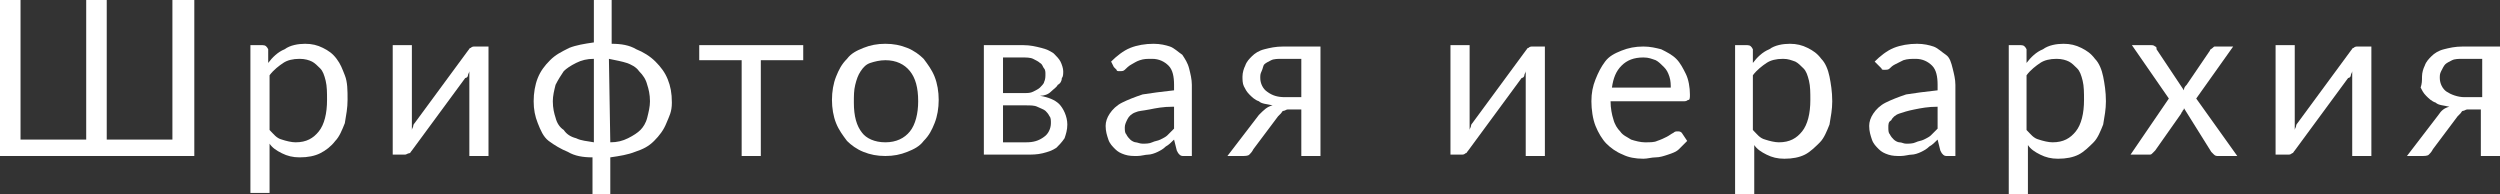
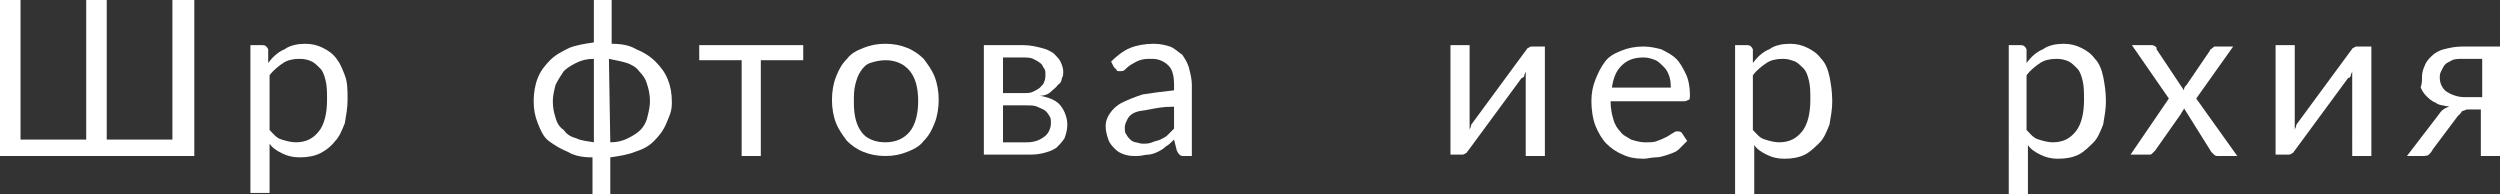
<svg xmlns="http://www.w3.org/2000/svg" id="Слой_1" x="0px" y="0px" viewBox="0 0 182.7 14.2" xml:space="preserve">
  <rect x="0" y="0" width="182.7" height="14.2" fill="#333333" stroke="none" />
  <g>
    <path fill="#FFFFFF" d="M14.2,0v11.4H0V0h1.5v10.2h4.8V0h1.5v10.2h4.8V0H14.2z" />
    <path fill="#FFFFFF" d="M19.6,4.6c0.3-0.4,0.7-0.8,1.2-1c0.4-0.3,1-0.4,1.5-0.4c0.5,0,0.9,0.1,1.3,0.3s0.7,0.4,1,0.8S25,5,25.2,5.5 s0.2,1.1,0.2,1.8c0,0.6-0.1,1.1-0.2,1.7c-0.2,0.5-0.4,1-0.7,1.3c-0.3,0.4-0.7,0.7-1.1,0.9c-0.4,0.2-0.9,0.3-1.5,0.3 c-0.5,0-0.9-0.1-1.3-0.3c-0.4-0.2-0.7-0.4-0.9-0.7v3.6h-1.4V3.3h0.9c0.2,0,0.3,0.1,0.4,0.3L19.6,4.6z M19.7,9.5 c0.3,0.3,0.5,0.6,0.9,0.7c0.3,0.1,0.7,0.2,1,0.2c0.8,0,1.3-0.3,1.7-0.8c0.4-0.5,0.6-1.3,0.6-2.3c0-0.5,0-1-0.1-1.4 c-0.1-0.4-0.2-0.7-0.4-0.9c-0.2-0.2-0.4-0.4-0.6-0.5s-0.5-0.2-0.9-0.2c-0.5,0-0.9,0.1-1.2,0.3c-0.3,0.2-0.7,0.5-1,0.9V9.5z" />
-     <path fill="#FFFFFF" d="M35.7,3.3v8.1h-1.4V5.9c0-0.1,0-0.2,0-0.3s0-0.2,0-0.4c0,0.1-0.1,0.2-0.1,0.3c0,0.1-0.1,0.2-0.2,0.2 L30.1,11c-0.1,0.1-0.1,0.2-0.2,0.2s-0.2,0.1-0.3,0.1h-0.9V3.3h1.4v5.5c0,0.1,0,0.2,0,0.3c0,0.1,0,0.2,0,0.4c0-0.1,0.1-0.2,0.1-0.3 c0-0.1,0.1-0.2,0.1-0.2l3.9-5.3c0.1-0.1,0.1-0.2,0.2-0.2c0.1-0.1,0.2-0.1,0.3-0.1H35.7z" />
    <path fill="#FFFFFF" d="M44.7,3.2c0.7,0,1.3,0.1,1.8,0.4c0.5,0.2,1,0.5,1.4,0.9s0.7,0.8,0.9,1.3s0.3,1,0.3,1.7S48.9,8.5,48.7,9 s-0.5,0.9-0.9,1.3s-0.8,0.6-1.4,0.8c-0.5,0.2-1.1,0.3-1.8,0.4v2.7h-1.3v-2.7c-0.7,0-1.3-0.1-1.8-0.4c-0.5-0.2-1-0.5-1.4-0.8 S39.5,9.5,39.3,9S39,8,39,7.4s0.1-1.2,0.3-1.7s0.5-0.9,0.9-1.3s0.8-0.6,1.4-0.9c0.5-0.2,1.1-0.3,1.8-0.4V0h1.3V3.2z M43.4,4.3 c-0.5,0-0.9,0.1-1.3,0.3c-0.4,0.2-0.7,0.4-0.9,0.6c-0.2,0.3-0.4,0.6-0.6,1c-0.1,0.4-0.2,0.8-0.2,1.2c0,0.5,0.1,0.9,0.2,1.2 c0.1,0.4,0.3,0.7,0.6,0.9c0.2,0.3,0.5,0.5,0.9,0.6c0.4,0.2,0.8,0.2,1.3,0.3l0,0V4.3z M44.6,10.4c0.5,0,0.9-0.1,1.3-0.3 s0.7-0.4,0.9-0.6C47,9.3,47.2,9,47.3,8.6c0.1-0.4,0.2-0.8,0.2-1.2c0-0.5-0.1-0.9-0.2-1.2c-0.1-0.4-0.3-0.7-0.6-1 c-0.2-0.3-0.6-0.5-0.9-0.6s-0.8-0.2-1.3-0.3L44.6,10.4L44.6,10.4z" />
    <path fill="#FFFFFF" d="M58.7,4.4h-3.1v7h-1.4v-7h-3.1V3.3h7.6V4.4z" />
    <path fill="#FFFFFF" d="M64.7,3.2c0.6,0,1.1,0.1,1.6,0.3c0.5,0.2,0.9,0.5,1.2,0.8c0.3,0.4,0.6,0.8,0.8,1.3c0.2,0.5,0.3,1.1,0.3,1.7 c0,0.6-0.1,1.2-0.3,1.7c-0.2,0.5-0.4,0.9-0.8,1.3c-0.3,0.4-0.7,0.6-1.2,0.8c-0.5,0.2-1,0.3-1.6,0.3c-0.6,0-1.1-0.1-1.6-0.3 c-0.5-0.2-0.9-0.5-1.2-0.8c-0.3-0.4-0.6-0.8-0.8-1.3c-0.2-0.5-0.3-1.1-0.3-1.7c0-0.6,0.1-1.2,0.3-1.7c0.2-0.5,0.4-0.9,0.8-1.3 c0.3-0.4,0.7-0.6,1.2-0.8C63.6,3.3,64.1,3.2,64.7,3.2z M64.7,10.4c0.8,0,1.4-0.3,1.8-0.8c0.4-0.5,0.6-1.3,0.6-2.2 c0-1-0.2-1.7-0.6-2.2c-0.4-0.5-1-0.8-1.8-0.8c-0.4,0-0.8,0.1-1.1,0.2c-0.3,0.1-0.5,0.3-0.7,0.6s-0.3,0.6-0.4,1s-0.1,0.8-0.1,1.3 c0,1,0.2,1.7,0.6,2.2C63.3,10.1,63.9,10.4,64.7,10.4z" />
    <path fill="#FFFFFF" d="M74.8,3.3c0.5,0,0.9,0.1,1.3,0.2c0.4,0.1,0.6,0.2,0.9,0.4c0.2,0.2,0.4,0.4,0.5,0.6c0.1,0.2,0.2,0.5,0.2,0.7 c0,0.2,0,0.4-0.1,0.5c0,0.2-0.1,0.4-0.3,0.5c-0.1,0.2-0.3,0.3-0.5,0.5s-0.5,0.3-0.8,0.3c0.6,0.1,1.1,0.3,1.4,0.6S78,8.5,78,9.1 c0,0.4-0.1,0.7-0.2,1c-0.2,0.3-0.4,0.5-0.6,0.7c-0.3,0.2-0.6,0.3-1,0.4c-0.4,0.1-0.8,0.1-1.2,0.1h-3.1V3.3H74.8z M73.3,4.3v2.5h1.6 c0.2,0,0.4,0,0.6-0.1c0.2-0.1,0.4-0.2,0.5-0.3s0.3-0.3,0.3-0.4c0.1-0.2,0.1-0.4,0.1-0.6c0-0.1,0-0.3-0.1-0.4 c-0.1-0.1-0.1-0.3-0.3-0.4c-0.1-0.1-0.3-0.2-0.5-0.3c-0.2-0.1-0.5-0.1-0.8-0.1H73.3z M75,10.4c0.5,0,0.9-0.1,1.3-0.4 c0.3-0.2,0.5-0.6,0.5-1c0-0.2,0-0.4-0.1-0.5c-0.1-0.2-0.2-0.3-0.3-0.4S76,7.9,75.8,7.8c-0.2-0.1-0.5-0.1-0.8-0.1h-1.7v2.7H75z" />
    <path fill="#FFFFFF" d="M81.2,4.5c0.4-0.4,0.9-0.8,1.4-1c0.5-0.2,1.1-0.3,1.7-0.3c0.5,0,0.9,0.1,1.2,0.2c0.3,0.1,0.6,0.4,0.9,0.6 c0.2,0.3,0.4,0.6,0.5,1c0.1,0.4,0.2,0.8,0.2,1.2v5.2h-0.6c-0.1,0-0.2,0-0.3-0.1s-0.1-0.1-0.2-0.3l-0.2-0.8 c-0.2,0.2-0.4,0.4-0.6,0.5c-0.2,0.2-0.4,0.3-0.6,0.4s-0.5,0.2-0.7,0.2s-0.5,0.1-0.8,0.1c-0.3,0-0.6,0-0.9-0.1 c-0.3-0.1-0.5-0.2-0.7-0.4c-0.2-0.2-0.4-0.4-0.5-0.7c-0.1-0.3-0.2-0.6-0.2-1c0-0.3,0.1-0.6,0.3-0.9c0.2-0.3,0.5-0.6,0.9-0.8 c0.4-0.2,0.9-0.4,1.5-0.6c0.6-0.1,1.4-0.2,2.3-0.3V6.2c0-0.6-0.1-1.1-0.4-1.4s-0.7-0.5-1.2-0.5c-0.4,0-0.6,0-0.9,0.1 s-0.4,0.2-0.6,0.3S82.3,5,82.2,5.1c-0.1,0.1-0.2,0.1-0.4,0.1c-0.1,0-0.2,0-0.2-0.1c-0.1-0.1-0.1-0.1-0.2-0.2L81.2,4.5z M85.7,7.8 c-0.7,0-1.2,0.1-1.7,0.2S83.2,8.1,83,8.2c-0.3,0.1-0.5,0.3-0.6,0.5c-0.1,0.2-0.2,0.4-0.2,0.6c0,0.2,0,0.4,0.1,0.5 c0.1,0.2,0.2,0.3,0.3,0.4s0.3,0.2,0.4,0.2s0.3,0.1,0.5,0.1c0.2,0,0.5,0,0.7-0.1c0.2-0.1,0.4-0.1,0.6-0.2s0.4-0.2,0.5-0.3 s0.3-0.3,0.5-0.5V7.8z" />
-     <path fill="#FFFFFF" d="M96.5,3.3v8.1h-1.4V8h-0.6c-0.1,0-0.3,0-0.4,0s-0.2,0.1-0.3,0.1s-0.1,0.1-0.2,0.2c-0.1,0.1-0.1,0.1-0.2,0.2 l-1.8,2.4c-0.1,0.2-0.2,0.3-0.3,0.4s-0.3,0.1-0.6,0.1h-1l2.3-3C92.4,8,92.6,7.8,93,7.7c-0.4-0.1-0.8-0.1-1-0.3 c-0.3-0.1-0.5-0.3-0.7-0.5c-0.2-0.2-0.3-0.4-0.4-0.6s-0.1-0.5-0.1-0.7c0-0.3,0.1-0.6,0.2-0.8c0.1-0.3,0.3-0.5,0.5-0.7 c0.2-0.2,0.5-0.4,0.9-0.5c0.4-0.1,0.8-0.2,1.4-0.2H96.5z M95.1,7.1V4.3h-1.4c-0.3,0-0.6,0-0.8,0.1c-0.2,0.1-0.4,0.2-0.5,0.3 S92.3,5,92.2,5.2c-0.1,0.2-0.1,0.3-0.1,0.5c0,0.4,0.2,0.8,0.5,1C93,7,93.4,7.1,93.9,7.1H95.1z" />
    <path fill="#FFFFFF" d="M112.9,3.3v8.1h-1.4V5.9c0-0.1,0-0.2,0-0.3s0-0.2,0-0.4c0,0.1-0.1,0.2-0.1,0.3c0,0.1-0.1,0.2-0.2,0.2 l-3.9,5.3c-0.1,0.1-0.1,0.2-0.2,0.2c-0.1,0.1-0.2,0.1-0.3,0.1H106V3.3h1.4v5.5c0,0.1,0,0.2,0,0.3c0,0.1,0,0.2,0,0.4 c0-0.1,0.1-0.2,0.1-0.3c0-0.1,0.1-0.2,0.1-0.2l3.9-5.3c0.1-0.1,0.1-0.2,0.2-0.2c0.1-0.1,0.2-0.1,0.3-0.1H112.9z" />
    <path fill="#FFFFFF" d="M123.3,10.3c-0.2,0.2-0.4,0.4-0.6,0.6c-0.2,0.2-0.5,0.3-0.8,0.4c-0.3,0.1-0.6,0.2-0.9,0.2 c-0.3,0-0.6,0.1-0.9,0.1c-0.6,0-1.1-0.1-1.5-0.3c-0.5-0.2-0.9-0.5-1.2-0.8s-0.6-0.8-0.8-1.3c-0.2-0.5-0.3-1.2-0.3-1.8 c0-0.6,0.1-1.1,0.3-1.6c0.2-0.5,0.4-0.9,0.7-1.3c0.3-0.4,0.7-0.6,1.2-0.8c0.5-0.2,1-0.3,1.6-0.3c0.5,0,0.9,0.1,1.3,0.2 c0.4,0.2,0.8,0.4,1.1,0.7c0.3,0.3,0.5,0.7,0.7,1.1c0.2,0.4,0.3,1,0.3,1.5c0,0.2,0,0.4-0.1,0.4s-0.1,0.1-0.3,0.1h-5.4 c0,0.5,0.1,1,0.2,1.3c0.1,0.4,0.3,0.7,0.5,0.9c0.2,0.3,0.5,0.4,0.8,0.6c0.3,0.1,0.7,0.2,1,0.2c0.4,0,0.7,0,0.9-0.1 c0.3-0.1,0.5-0.2,0.7-0.3c0.2-0.1,0.3-0.2,0.5-0.3c0.1-0.1,0.2-0.1,0.3-0.1c0.1,0,0.2,0,0.3,0.1L123.3,10.3z M122.1,6.5 c0-0.3,0-0.6-0.1-0.9s-0.2-0.5-0.4-0.7s-0.4-0.4-0.6-0.5c-0.3-0.1-0.5-0.2-0.9-0.2c-0.7,0-1.2,0.2-1.6,0.6 c-0.4,0.4-0.6,0.9-0.7,1.6H122.1z" />
    <path fill="#FFFFFF" d="M128.1,4.6c0.3-0.4,0.7-0.8,1.2-1c0.4-0.3,1-0.4,1.5-0.4c0.5,0,0.9,0.1,1.3,0.3c0.4,0.2,0.7,0.4,1,0.8 c0.3,0.3,0.5,0.8,0.6,1.3c0.1,0.5,0.2,1.1,0.2,1.8c0,0.6-0.1,1.1-0.2,1.7c-0.2,0.5-0.4,1-0.7,1.3s-0.7,0.7-1.1,0.9 c-0.4,0.2-0.9,0.3-1.5,0.3c-0.5,0-0.9-0.1-1.3-0.3c-0.4-0.2-0.7-0.4-0.9-0.7v3.6h-1.4V3.3h0.9c0.2,0,0.3,0.1,0.4,0.3L128.1,4.6z M128.1,9.5c0.3,0.3,0.5,0.6,0.9,0.7c0.3,0.1,0.7,0.2,1,0.2c0.8,0,1.3-0.3,1.7-0.8c0.4-0.5,0.6-1.3,0.6-2.3c0-0.5,0-1-0.1-1.4 c-0.1-0.4-0.2-0.7-0.4-0.9c-0.2-0.2-0.4-0.4-0.6-0.5c-0.3-0.1-0.5-0.2-0.9-0.2c-0.5,0-0.9,0.1-1.2,0.3s-0.7,0.5-1,0.9V9.5z" />
-     <path fill="#FFFFFF" d="M137,4.5c0.4-0.4,0.9-0.8,1.4-1c0.5-0.2,1.1-0.3,1.7-0.3c0.5,0,0.9,0.1,1.2,0.2s0.6,0.4,0.9,0.6 s0.4,0.6,0.5,1c0.1,0.4,0.2,0.8,0.2,1.2v5.2h-0.6c-0.1,0-0.2,0-0.3-0.1s-0.1-0.1-0.2-0.3l-0.2-0.8c-0.2,0.2-0.4,0.4-0.6,0.5 c-0.2,0.2-0.4,0.3-0.6,0.4s-0.5,0.2-0.7,0.2s-0.5,0.1-0.8,0.1c-0.3,0-0.6,0-0.9-0.1s-0.5-0.2-0.7-0.4c-0.2-0.2-0.4-0.4-0.5-0.7 c-0.1-0.3-0.2-0.6-0.2-1c0-0.3,0.1-0.6,0.3-0.9s0.5-0.6,0.9-0.8s0.9-0.4,1.5-0.6c0.6-0.1,1.4-0.2,2.3-0.3V6.2 c0-0.6-0.1-1.1-0.4-1.4s-0.7-0.5-1.2-0.5c-0.3,0-0.6,0-0.9,0.1c-0.2,0.1-0.4,0.2-0.6,0.3c-0.2,0.1-0.3,0.2-0.4,0.3 c-0.1,0.1-0.2,0.1-0.4,0.1c-0.1,0-0.2,0-0.2-0.1c-0.1-0.1-0.1-0.1-0.2-0.2L137,4.5z M141.6,7.8c-0.7,0-1.2,0.1-1.7,0.2 c-0.5,0.1-0.8,0.2-1.1,0.3c-0.3,0.1-0.5,0.3-0.6,0.5C138,8.9,138,9.1,138,9.3c0,0.2,0,0.4,0.1,0.5c0.1,0.2,0.2,0.3,0.3,0.4 s0.3,0.2,0.4,0.2c0.2,0,0.3,0.1,0.5,0.1c0.2,0,0.5,0,0.7-0.1s0.4-0.1,0.6-0.2c0.2-0.1,0.4-0.2,0.5-0.3s0.3-0.3,0.5-0.5V7.8z" />
    <path fill="#FFFFFF" d="M148.1,4.6c0.3-0.4,0.7-0.8,1.2-1c0.4-0.3,1-0.4,1.5-0.4c0.5,0,0.9,0.1,1.3,0.3c0.4,0.2,0.7,0.4,1,0.8 c0.3,0.3,0.5,0.8,0.6,1.3s0.2,1.1,0.2,1.8c0,0.6-0.1,1.1-0.2,1.7c-0.2,0.5-0.4,1-0.7,1.3s-0.7,0.7-1.1,0.9 c-0.4,0.2-0.9,0.3-1.5,0.3c-0.5,0-0.9-0.1-1.3-0.3c-0.4-0.2-0.7-0.4-0.9-0.7v3.6h-1.4V3.3h0.9c0.2,0,0.3,0.1,0.4,0.3L148.1,4.6z M148.1,9.5c0.3,0.3,0.5,0.6,0.9,0.7c0.3,0.1,0.7,0.2,1,0.2c0.8,0,1.3-0.3,1.7-0.8c0.4-0.5,0.6-1.3,0.6-2.3c0-0.5,0-1-0.1-1.4 c-0.1-0.4-0.2-0.7-0.4-0.9s-0.4-0.4-0.6-0.5s-0.5-0.2-0.9-0.2c-0.5,0-0.9,0.1-1.2,0.3c-0.3,0.2-0.7,0.5-1,0.9V9.5z" />
    <path fill="#FFFFFF" d="M163.5,11.4h-1.4c-0.1,0-0.2,0-0.3-0.1c-0.1-0.1-0.1-0.1-0.2-0.2l-2-3.2c0,0.1,0,0.1-0.1,0.2 c0,0.1-0.1,0.1-0.1,0.2l-1.9,2.7c-0.1,0.1-0.1,0.1-0.2,0.2c-0.1,0.1-0.1,0.1-0.3,0.1h-1.3l2.8-4.1l-2.7-3.9h1.4 c0.1,0,0.2,0,0.3,0.1c0.1,0,0.1,0.1,0.1,0.2l2,3c0-0.2,0.1-0.3,0.2-0.4l1.7-2.5c0-0.1,0.1-0.1,0.2-0.2s0.1-0.1,0.2-0.1h1.3 l-2.7,3.8L163.5,11.4z" />
    <path fill="#FFFFFF" d="M173.3,3.3v8.1h-1.4V5.9c0-0.1,0-0.2,0-0.3s0-0.2,0-0.4c0,0.1-0.1,0.2-0.1,0.3c0,0.1-0.1,0.2-0.2,0.2 l-3.9,5.3c-0.1,0.1-0.1,0.2-0.2,0.2c-0.1,0.1-0.2,0.1-0.3,0.1h-0.9V3.3h1.4v5.5c0,0.1,0,0.2,0,0.3s0,0.2,0,0.4 c0-0.1,0.1-0.2,0.1-0.3c0-0.1,0.1-0.2,0.1-0.2l3.9-5.3c0.1-0.1,0.1-0.2,0.2-0.2c0.1-0.1,0.2-0.1,0.3-0.1H173.3z" />
    <path fill="#FFFFFF" d="M182.7,3.3v8.1h-1.4V8h-0.6c-0.1,0-0.3,0-0.4,0s-0.2,0.1-0.3,0.1c-0.1,0-0.1,0.1-0.2,0.2s-0.1,0.1-0.2,0.2 l-1.8,2.4c-0.1,0.2-0.2,0.3-0.3,0.4s-0.3,0.1-0.6,0.1h-1l2.3-3c0.2-0.3,0.4-0.5,0.8-0.6c-0.4-0.1-0.8-0.1-1-0.3 c-0.3-0.1-0.5-0.3-0.7-0.5c-0.2-0.2-0.3-0.4-0.4-0.6C177,6.1,177,5.9,177,5.6c0-0.3,0.1-0.6,0.2-0.8c0.1-0.3,0.3-0.5,0.5-0.7 s0.5-0.4,0.9-0.5s0.8-0.2,1.4-0.2H182.7z M181.4,7.1V4.3H180c-0.3,0-0.6,0-0.8,0.1c-0.2,0.1-0.4,0.2-0.5,0.3 c-0.1,0.1-0.2,0.3-0.3,0.5s-0.1,0.3-0.1,0.5c0,0.4,0.2,0.8,0.5,1c0.3,0.2,0.8,0.4,1.3,0.4H181.4z" />
  </g>
</svg>